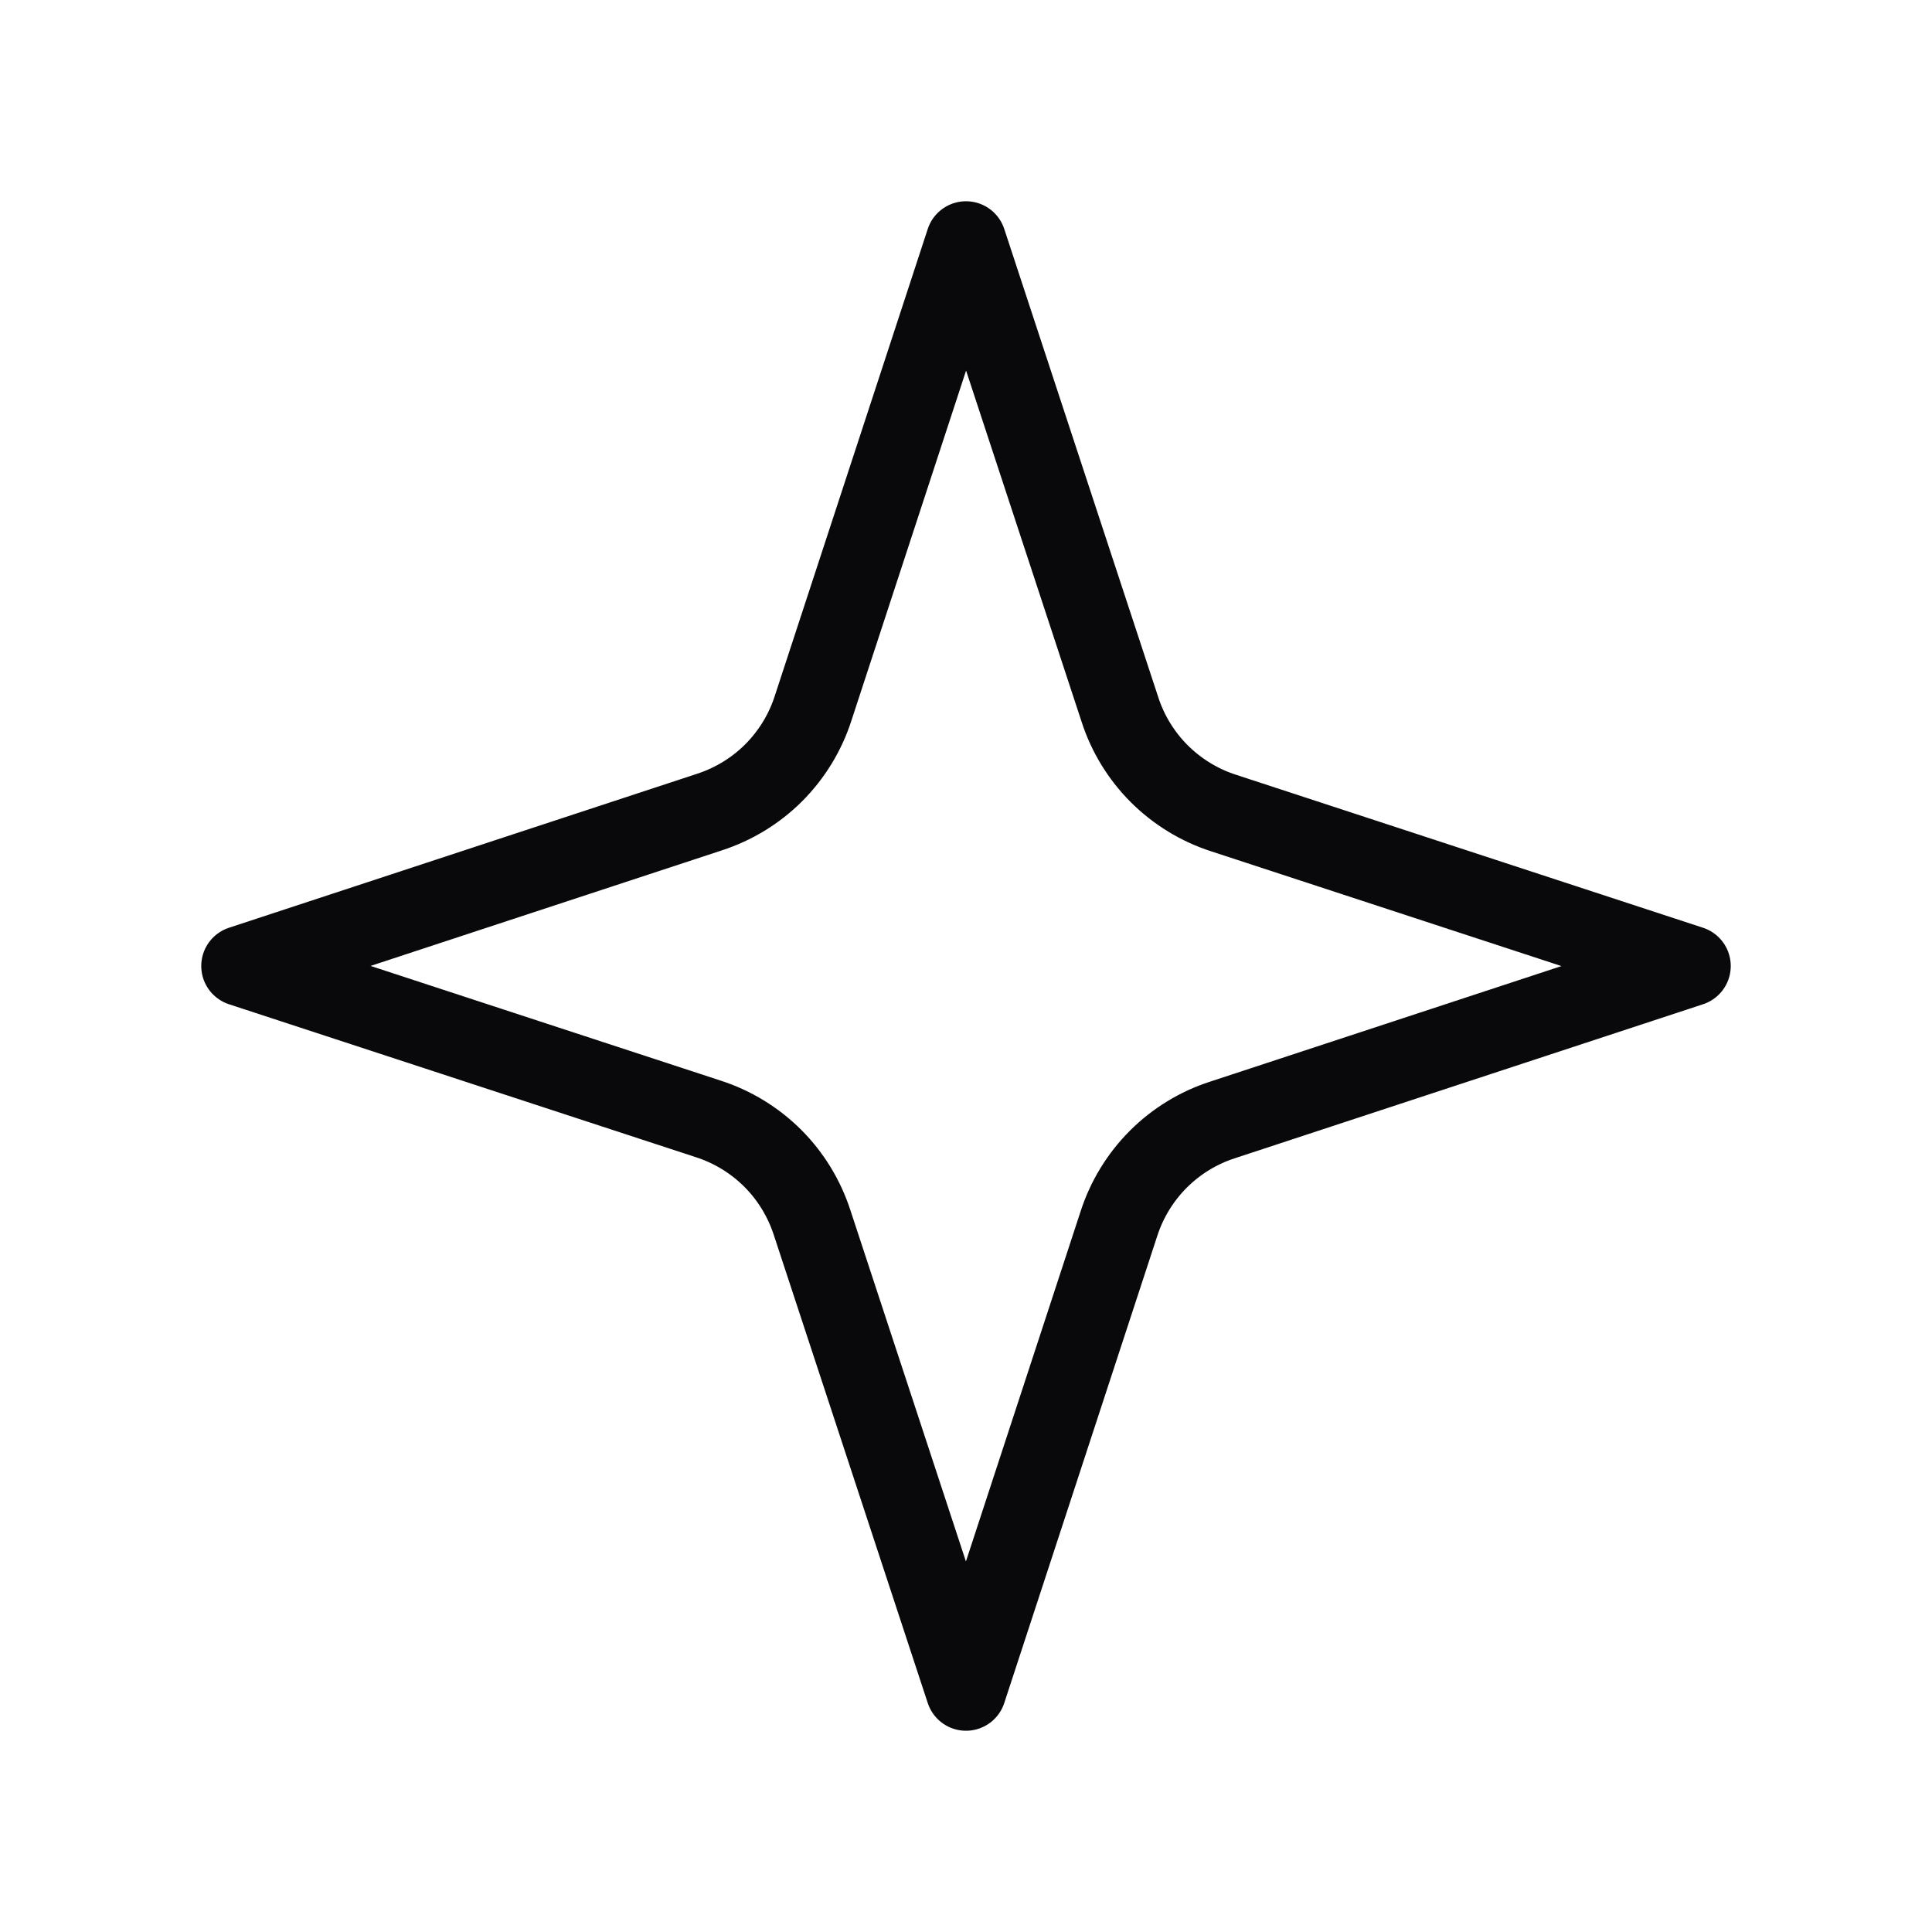
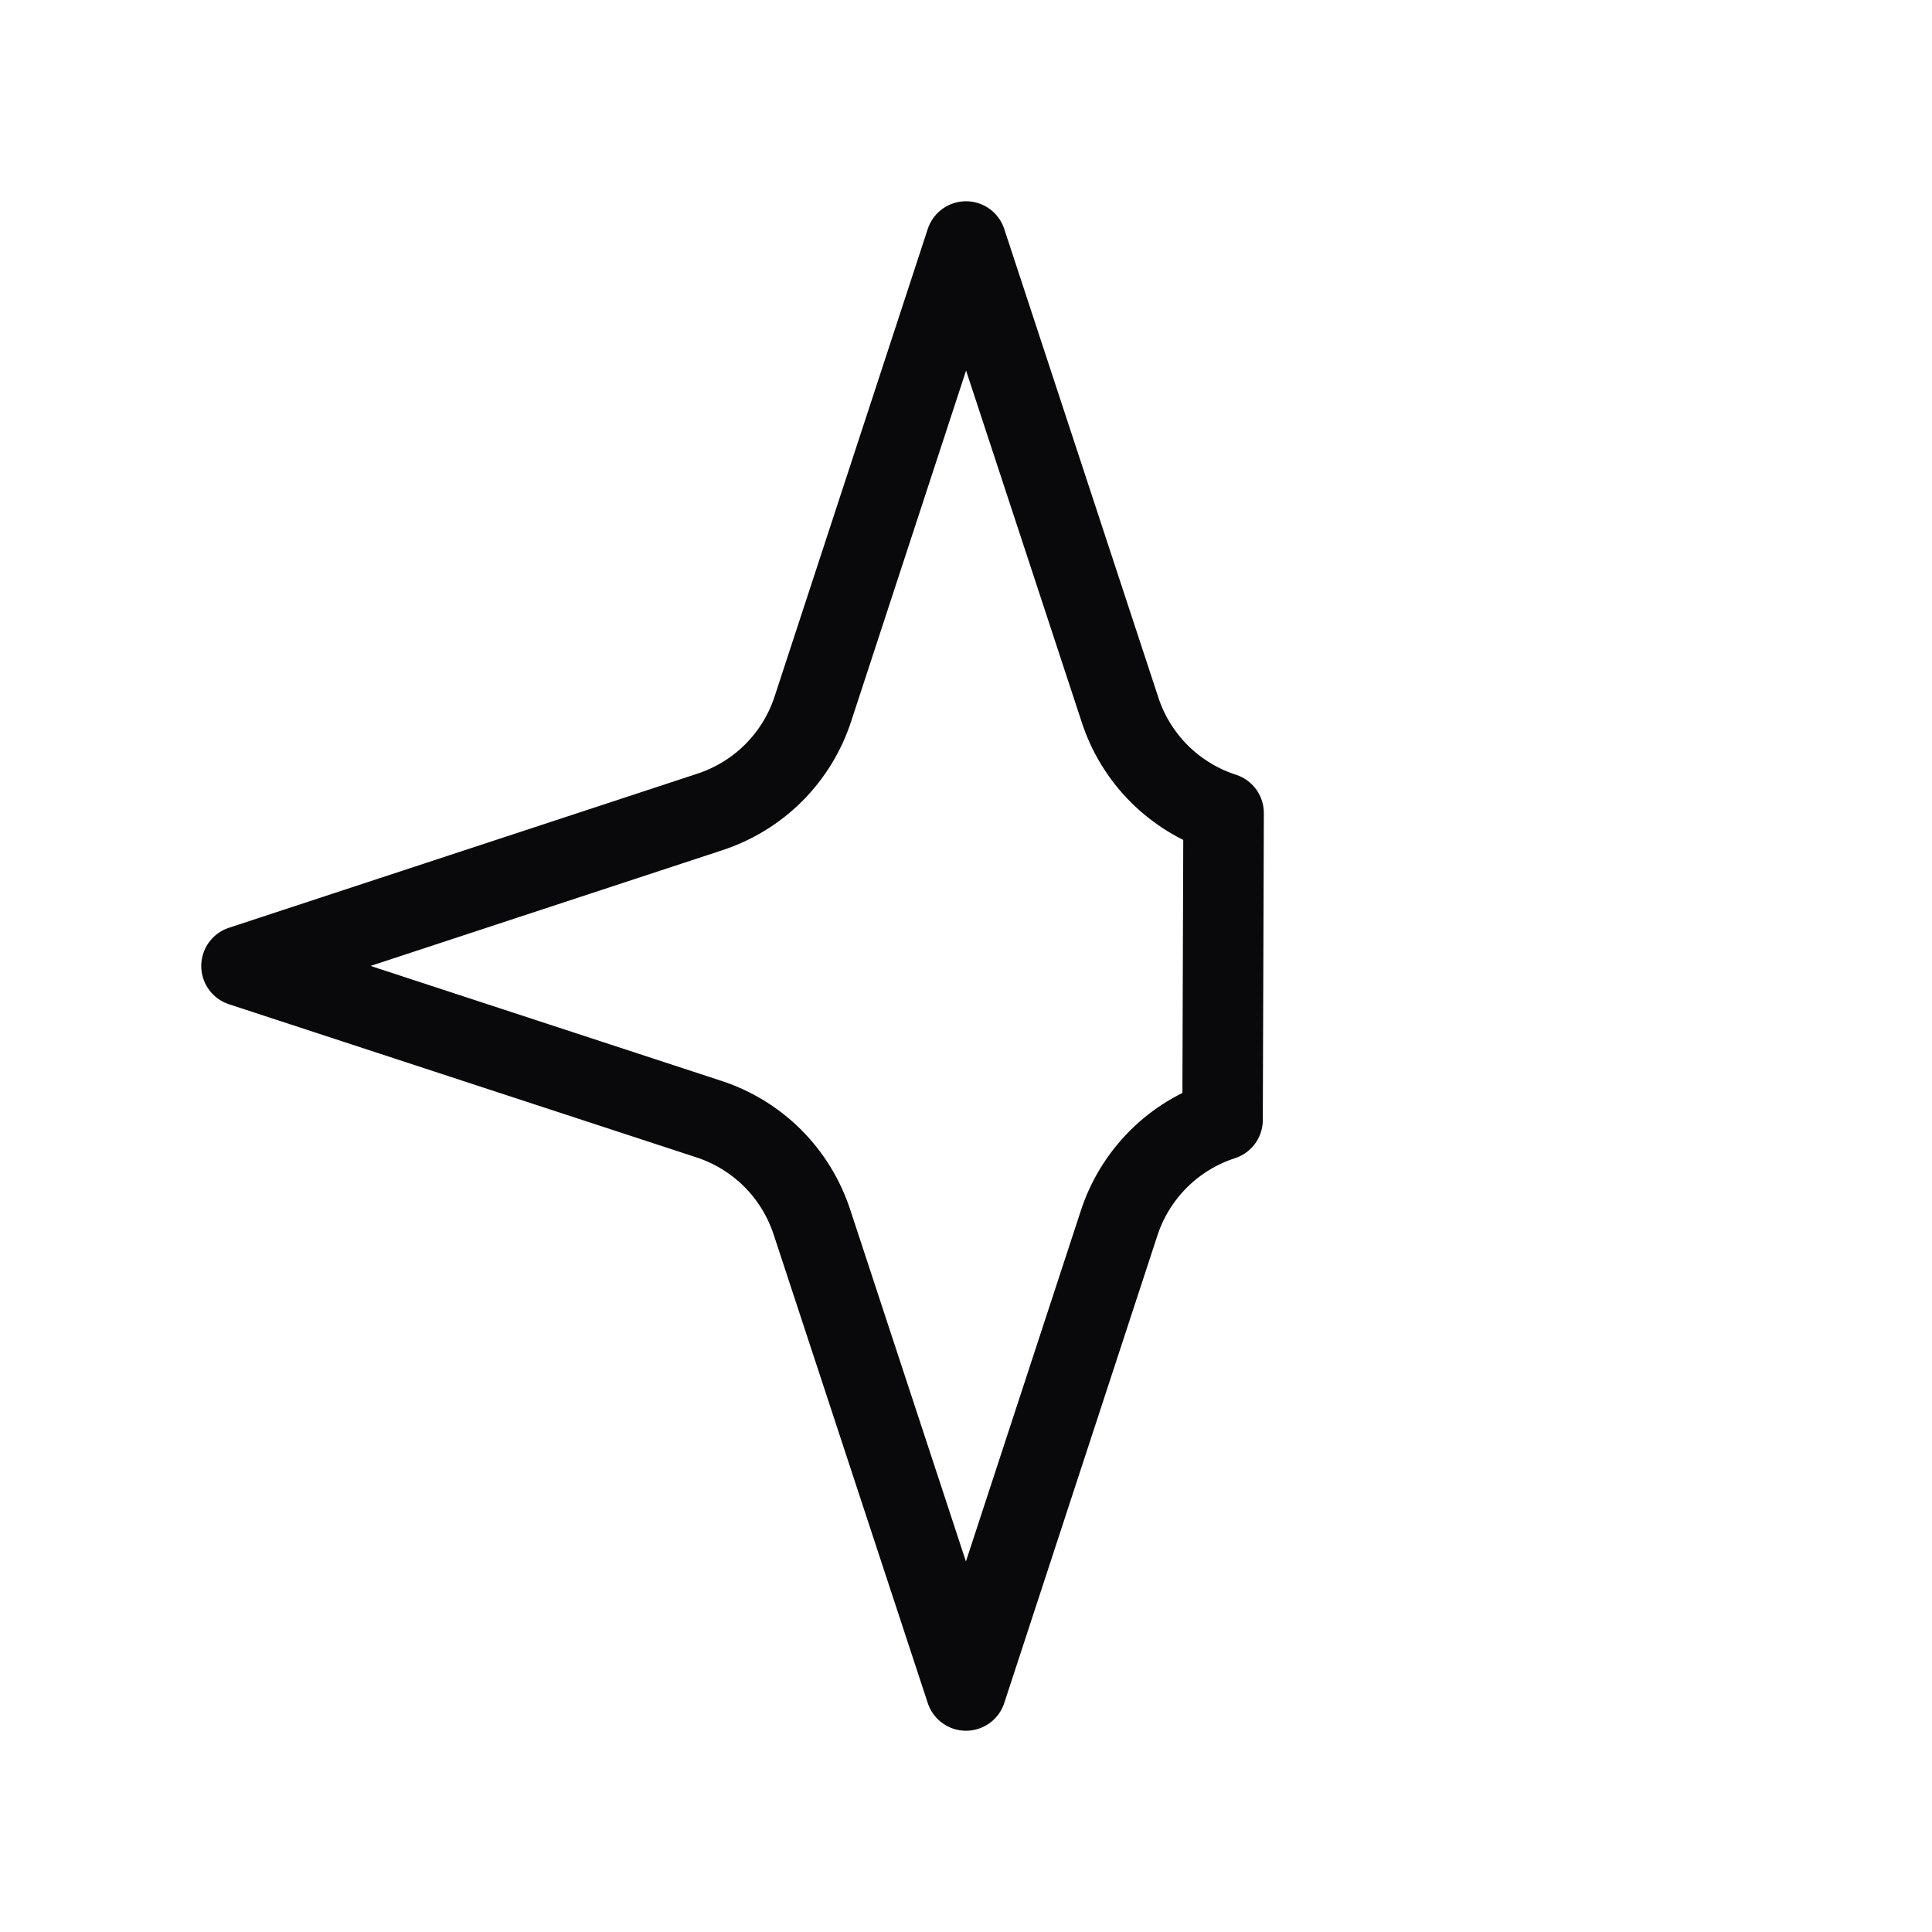
<svg xmlns="http://www.w3.org/2000/svg" width="24" height="24" viewBox="0 0 24 24" fill="none">
-   <path d="M12 3L10.1 8.8C10.003 9.101 9.835 9.375 9.612 9.599C9.388 9.823 9.114 9.99 8.813 10.088L3 12L8.8 13.9C9.101 13.997 9.375 14.165 9.599 14.388C9.823 14.612 9.99 14.886 10.088 15.187L12 21L13.9 15.2C13.997 14.899 14.165 14.625 14.388 14.401C14.612 14.177 14.886 14.009 15.187 13.912L21 12L15.2 10.1C14.899 10.003 14.625 9.835 14.401 9.612C14.177 9.388 14.009 9.114 13.912 8.813L12 3Z" stroke="#09090B" stroke-linecap="round" stroke-linejoin="round" />
+   <path d="M12 3L10.1 8.8C10.003 9.101 9.835 9.375 9.612 9.599C9.388 9.823 9.114 9.99 8.813 10.088L3 12L8.8 13.9C9.101 13.997 9.375 14.165 9.599 14.388C9.823 14.612 9.99 14.886 10.088 15.187L12 21L13.9 15.2C13.997 14.899 14.165 14.625 14.388 14.401C14.612 14.177 14.886 14.009 15.187 13.912L15.2 10.1C14.899 10.003 14.625 9.835 14.401 9.612C14.177 9.388 14.009 9.114 13.912 8.813L12 3Z" stroke="#09090B" stroke-linecap="round" stroke-linejoin="round" />
</svg>